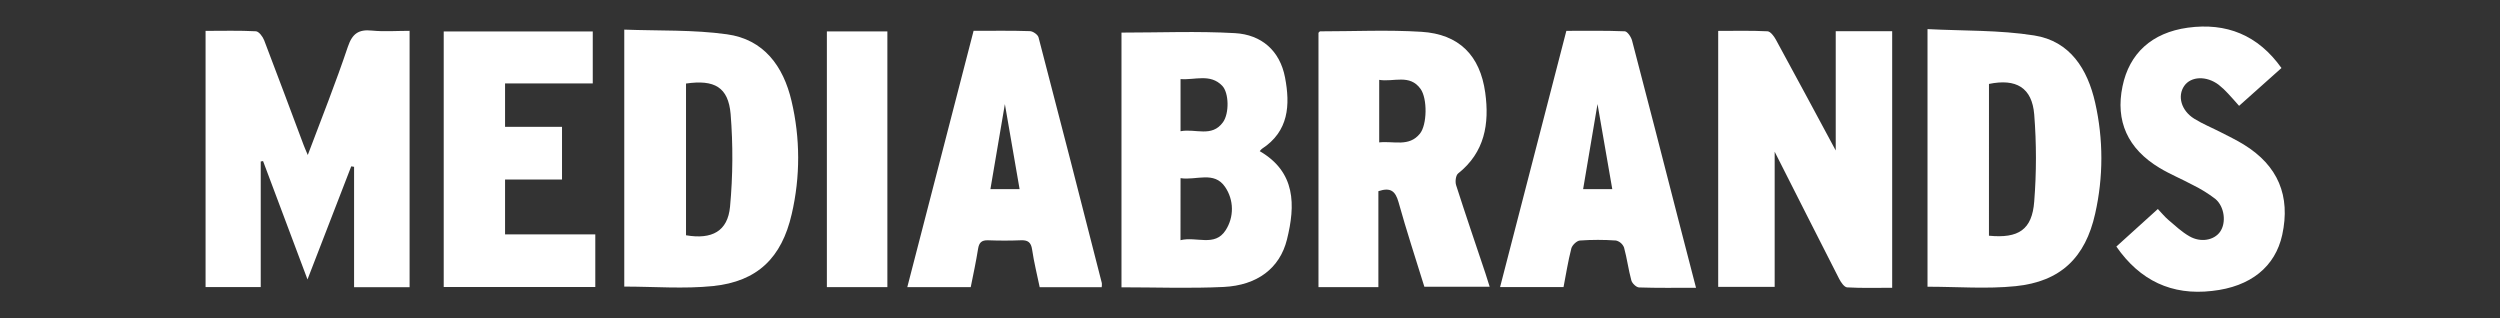
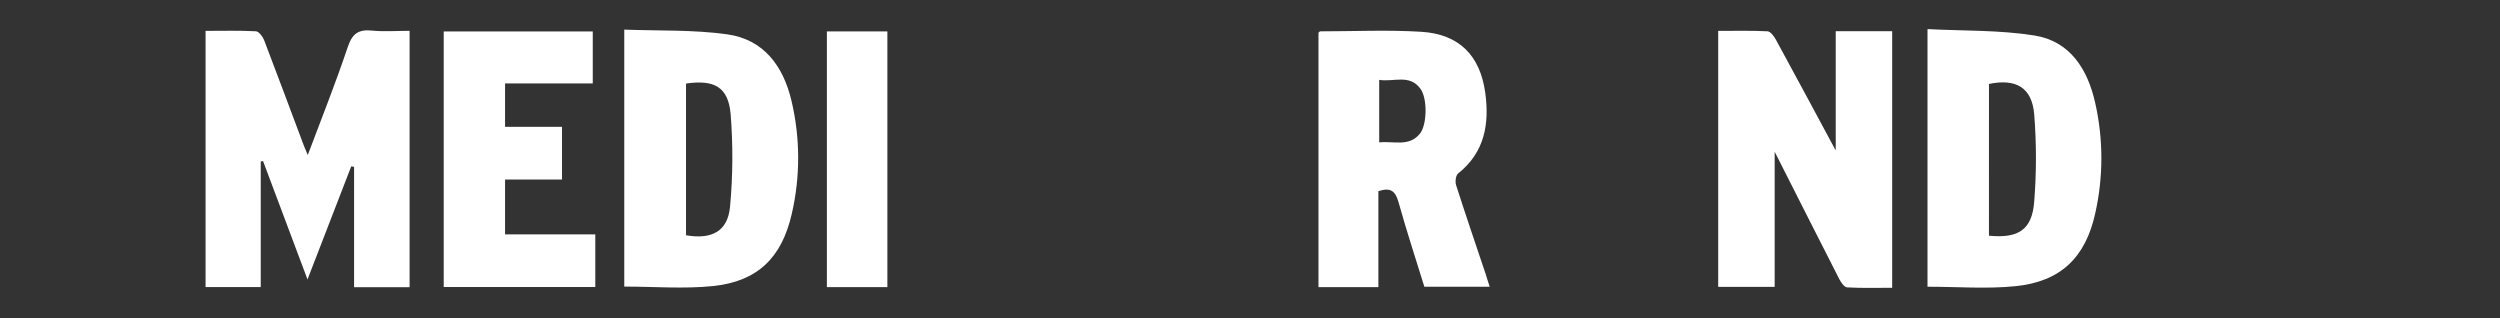
<svg xmlns="http://www.w3.org/2000/svg" width="377" height="48" viewBox="0 0 377 48" fill="none">
  <rect x="0" y="0" width="377" height="48" fill="#333333" stroke="none" />
  <path d="M46.371 42.141L39.67 24.29L39.319 24.353V43.291H31V4.656C33.582 4.656 36.09 4.586 38.587 4.716C39.034 4.74 39.621 5.518 39.832 6.063C41.847 11.307 43.796 16.576 45.773 21.835C45.935 22.267 46.125 22.689 46.413 23.375C48.523 17.776 50.634 12.472 52.459 7.044C53.124 5.085 54.063 4.406 56.068 4.61C57.915 4.797 59.797 4.649 61.766 4.649V43.305H53.395V25.155L52.966 25.085L46.371 42.141Z" fill="white" />
  <path d="M276.828 4.705H285.34V43.396C283.071 43.396 280.803 43.467 278.548 43.336C278.115 43.312 277.609 42.566 277.345 42.049C274.095 35.683 270.884 29.327 267.62 22.879V43.255H259.104V4.66C261.566 4.66 264.049 4.596 266.536 4.719C266.983 4.74 267.514 5.451 267.792 5.961C270.841 11.546 273.845 17.153 276.828 22.693V4.705Z" fill="white" />
-   <path d="M169.12 4.916C174.902 4.916 180.583 4.677 186.232 4.997C190.22 5.226 193.006 7.621 193.783 11.68C194.575 15.834 194.36 19.798 190.294 22.443C190.174 22.549 190.064 22.667 189.967 22.795C195.426 25.961 195.359 30.952 194.072 36.126C192.995 40.452 189.594 43.03 184.519 43.273C179.443 43.516 174.343 43.326 169.12 43.326V4.916ZM178.019 36.221C180.431 35.616 183.189 37.276 184.825 34.722C185.456 33.749 185.786 32.611 185.773 31.451C185.76 30.29 185.404 29.16 184.751 28.201C183.091 25.739 180.382 27.238 178.026 26.865L178.019 36.221ZM178.026 19.791C180.27 19.348 182.739 20.776 184.427 18.43C185.384 17.1 185.342 14.002 184.308 12.932C182.51 11.065 180.217 12.092 178.026 11.926V19.791Z" fill="white" />
  <path d="M207.86 28.831V43.298H198.827V4.941C198.908 4.871 198.996 4.726 199.08 4.726C204.177 4.726 209.281 4.48 214.363 4.797C220.012 5.148 223.199 8.349 223.973 13.97C224.62 18.655 223.906 22.971 219.882 26.161C219.53 26.442 219.414 27.399 219.58 27.92C221.008 32.38 222.527 36.808 224.011 41.247C224.215 41.849 224.395 42.457 224.641 43.238H214.792C213.498 39.056 212.098 34.796 210.895 30.473C210.427 28.848 209.731 28.201 207.86 28.831ZM207.983 21.473C210.178 21.23 212.471 22.201 214.124 20.154C215.211 18.81 215.271 14.877 214.223 13.411C212.58 11.121 210.178 12.401 207.983 12.043V21.473Z" fill="white" />
  <path d="M94.14 43.217V4.466C99.37 4.663 104.548 4.466 109.617 5.17C115.177 5.929 118.129 9.971 119.36 15.219C120.687 20.828 120.698 26.668 119.391 32.281C117.882 38.876 114.224 42.443 107.524 43.139C103.127 43.586 98.66 43.217 94.14 43.217ZM103.451 35.479C107.365 36.15 109.75 34.87 110.091 31.159C110.522 26.518 110.551 21.849 110.179 17.202C109.828 13.14 107.742 11.976 103.451 12.598V35.479Z" fill="white" />
  <path d="M290.669 43.238V4.389C296.096 4.67 301.502 4.515 306.754 5.345C312.171 6.197 314.809 10.428 315.952 15.493C317.197 20.997 317.197 26.71 315.952 32.215C314.478 38.852 310.725 42.468 303.95 43.154C299.61 43.597 295.199 43.238 290.669 43.238ZM299.934 35.545C304.397 35.978 306.441 34.642 306.761 30.382C307.106 26.015 307.106 21.629 306.761 17.262C306.434 13.214 304.031 11.81 299.937 12.658L299.934 35.545Z" fill="white" />
-   <path d="M255.759 43.396C252.685 43.396 249.934 43.442 247.187 43.347C246.769 43.347 246.132 42.738 246.009 42.292C245.559 40.656 245.355 38.957 244.905 37.325C244.802 37.065 244.639 36.833 244.427 36.649C244.216 36.465 243.963 36.335 243.691 36.27C241.88 36.142 240.061 36.142 238.25 36.27C237.775 36.305 237.086 36.974 236.959 37.455C236.466 39.369 236.16 41.324 235.781 43.287H226.213L236.206 4.652C239.164 4.652 242.091 4.6 245 4.719C245.401 4.719 245.974 5.567 246.118 6.126C248.468 15.071 250.757 24.03 253.061 32.985C253.944 36.361 254.817 39.759 255.759 43.396ZM243.132 28.521L240.905 15.69C240.142 20.21 239.442 24.336 238.735 28.521H243.132Z" fill="white" />
-   <path d="M146.816 4.649C149.795 4.649 152.545 4.603 155.292 4.695C155.757 4.695 156.502 5.219 156.611 5.634C159.833 17.973 163.015 30.326 166.158 42.693C166.176 42.898 166.168 43.105 166.137 43.308H156.784C156.39 41.398 155.919 39.534 155.644 37.642C155.479 36.502 154.976 36.186 153.91 36.235C152.275 36.302 150.628 36.295 148.986 36.235C148.029 36.207 147.642 36.587 147.495 37.515C147.192 39.418 146.791 41.307 146.387 43.301H136.819C140.157 30.4 143.471 17.589 146.816 4.649ZM153.755 28.518C153.031 24.322 152.32 20.22 151.536 15.697C150.766 20.238 150.066 24.346 149.355 28.518H153.755Z" fill="white" />
  <path d="M66.912 43.28V4.744H89.388V12.581H76.163V19.126H84.752V27.072H76.163V35.345H89.771V43.28H66.912Z" fill="white" />
-   <path d="M319.146 37.181L325.403 31.518C325.969 32.109 326.437 32.693 326.996 33.168C328.016 34.036 329.012 34.976 330.162 35.63C331.868 36.618 333.876 36.231 334.78 34.965C335.74 33.618 335.484 31.191 334.077 29.999C333.011 29.184 331.867 28.477 330.661 27.888C329.015 26.998 327.267 26.288 325.67 25.328C320.841 22.426 318.987 18.254 320.074 13.017C321.094 8.061 324.481 4.927 329.923 4.174C335.73 3.383 340.496 5.268 344.045 10.256L337.654 15.961C337.056 15.293 336.539 14.681 335.987 14.104C335.555 13.627 335.084 13.187 334.58 12.788C332.744 11.399 330.398 11.49 329.381 12.957C328.326 14.487 328.917 16.671 330.89 17.902C332.174 18.701 333.598 19.274 334.949 19.971C336.096 20.558 337.26 21.121 338.354 21.793C343.517 24.958 345.445 29.531 344.157 35.433C343.102 40.206 339.416 43.245 333.57 43.874C327.513 44.578 322.709 42.32 319.146 37.181Z" fill="white" />
  <path d="M124.692 4.737H133.816V43.298H124.692V4.737Z" fill="white" />
</svg>